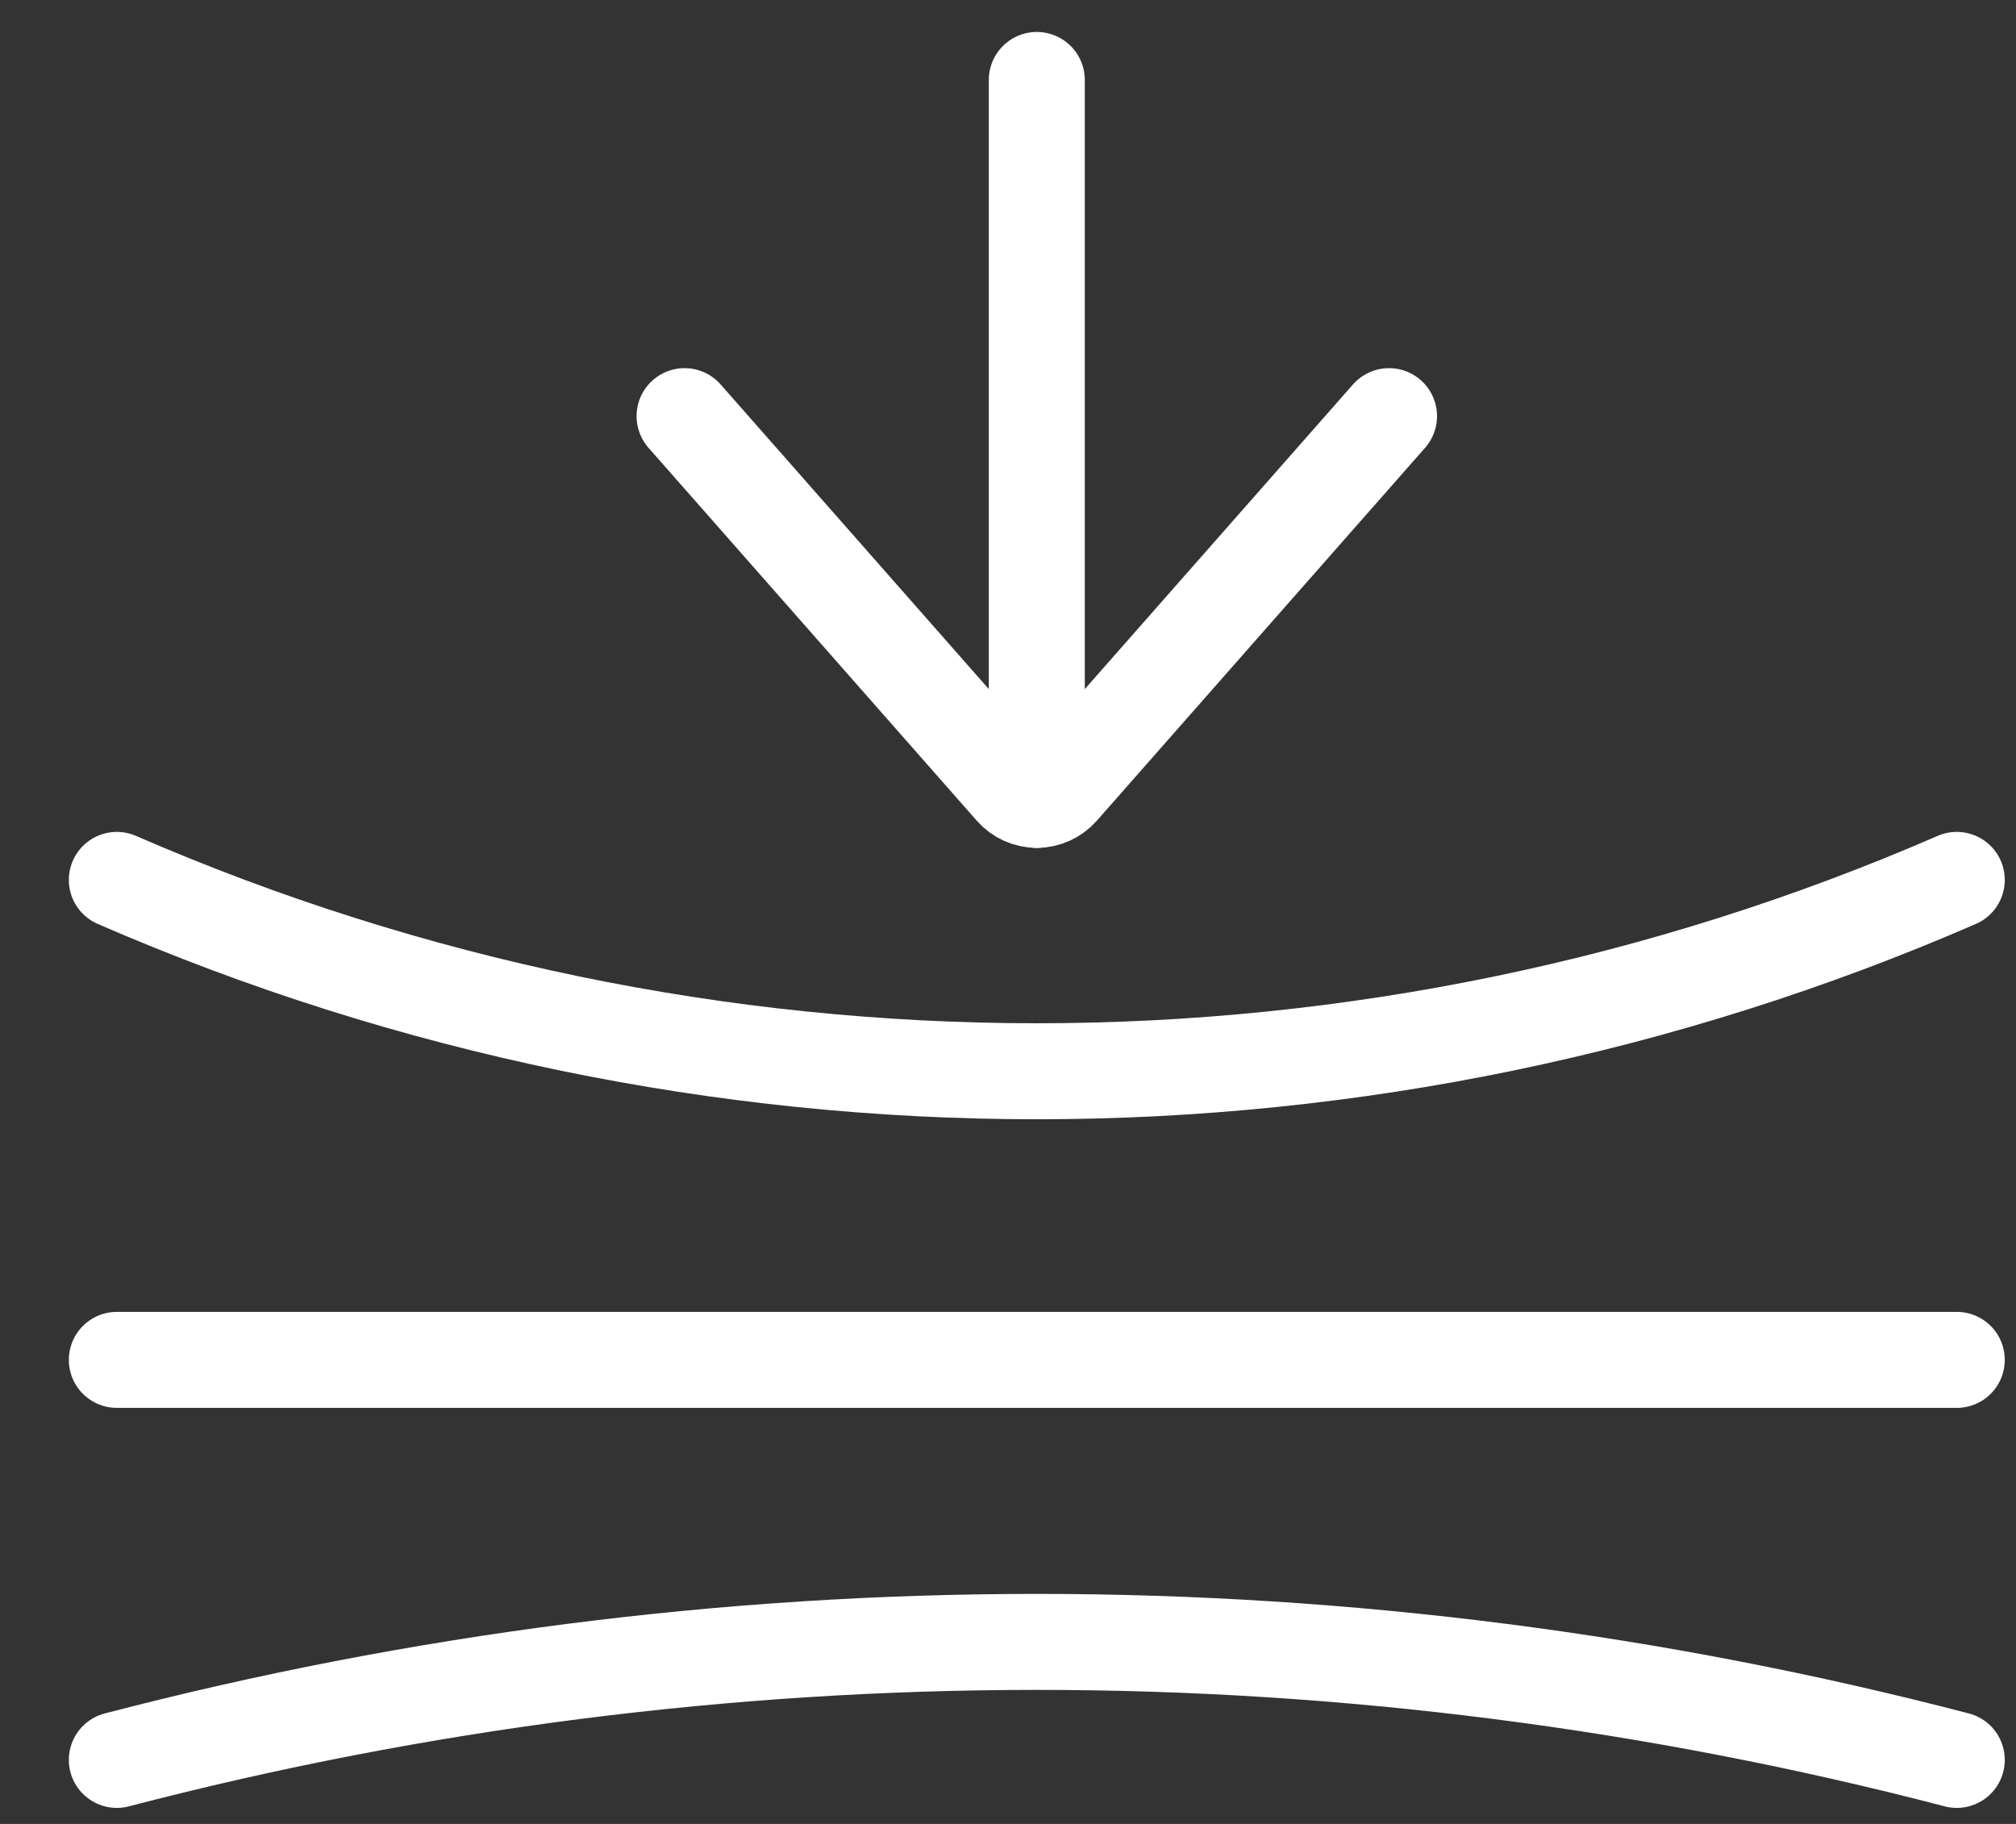
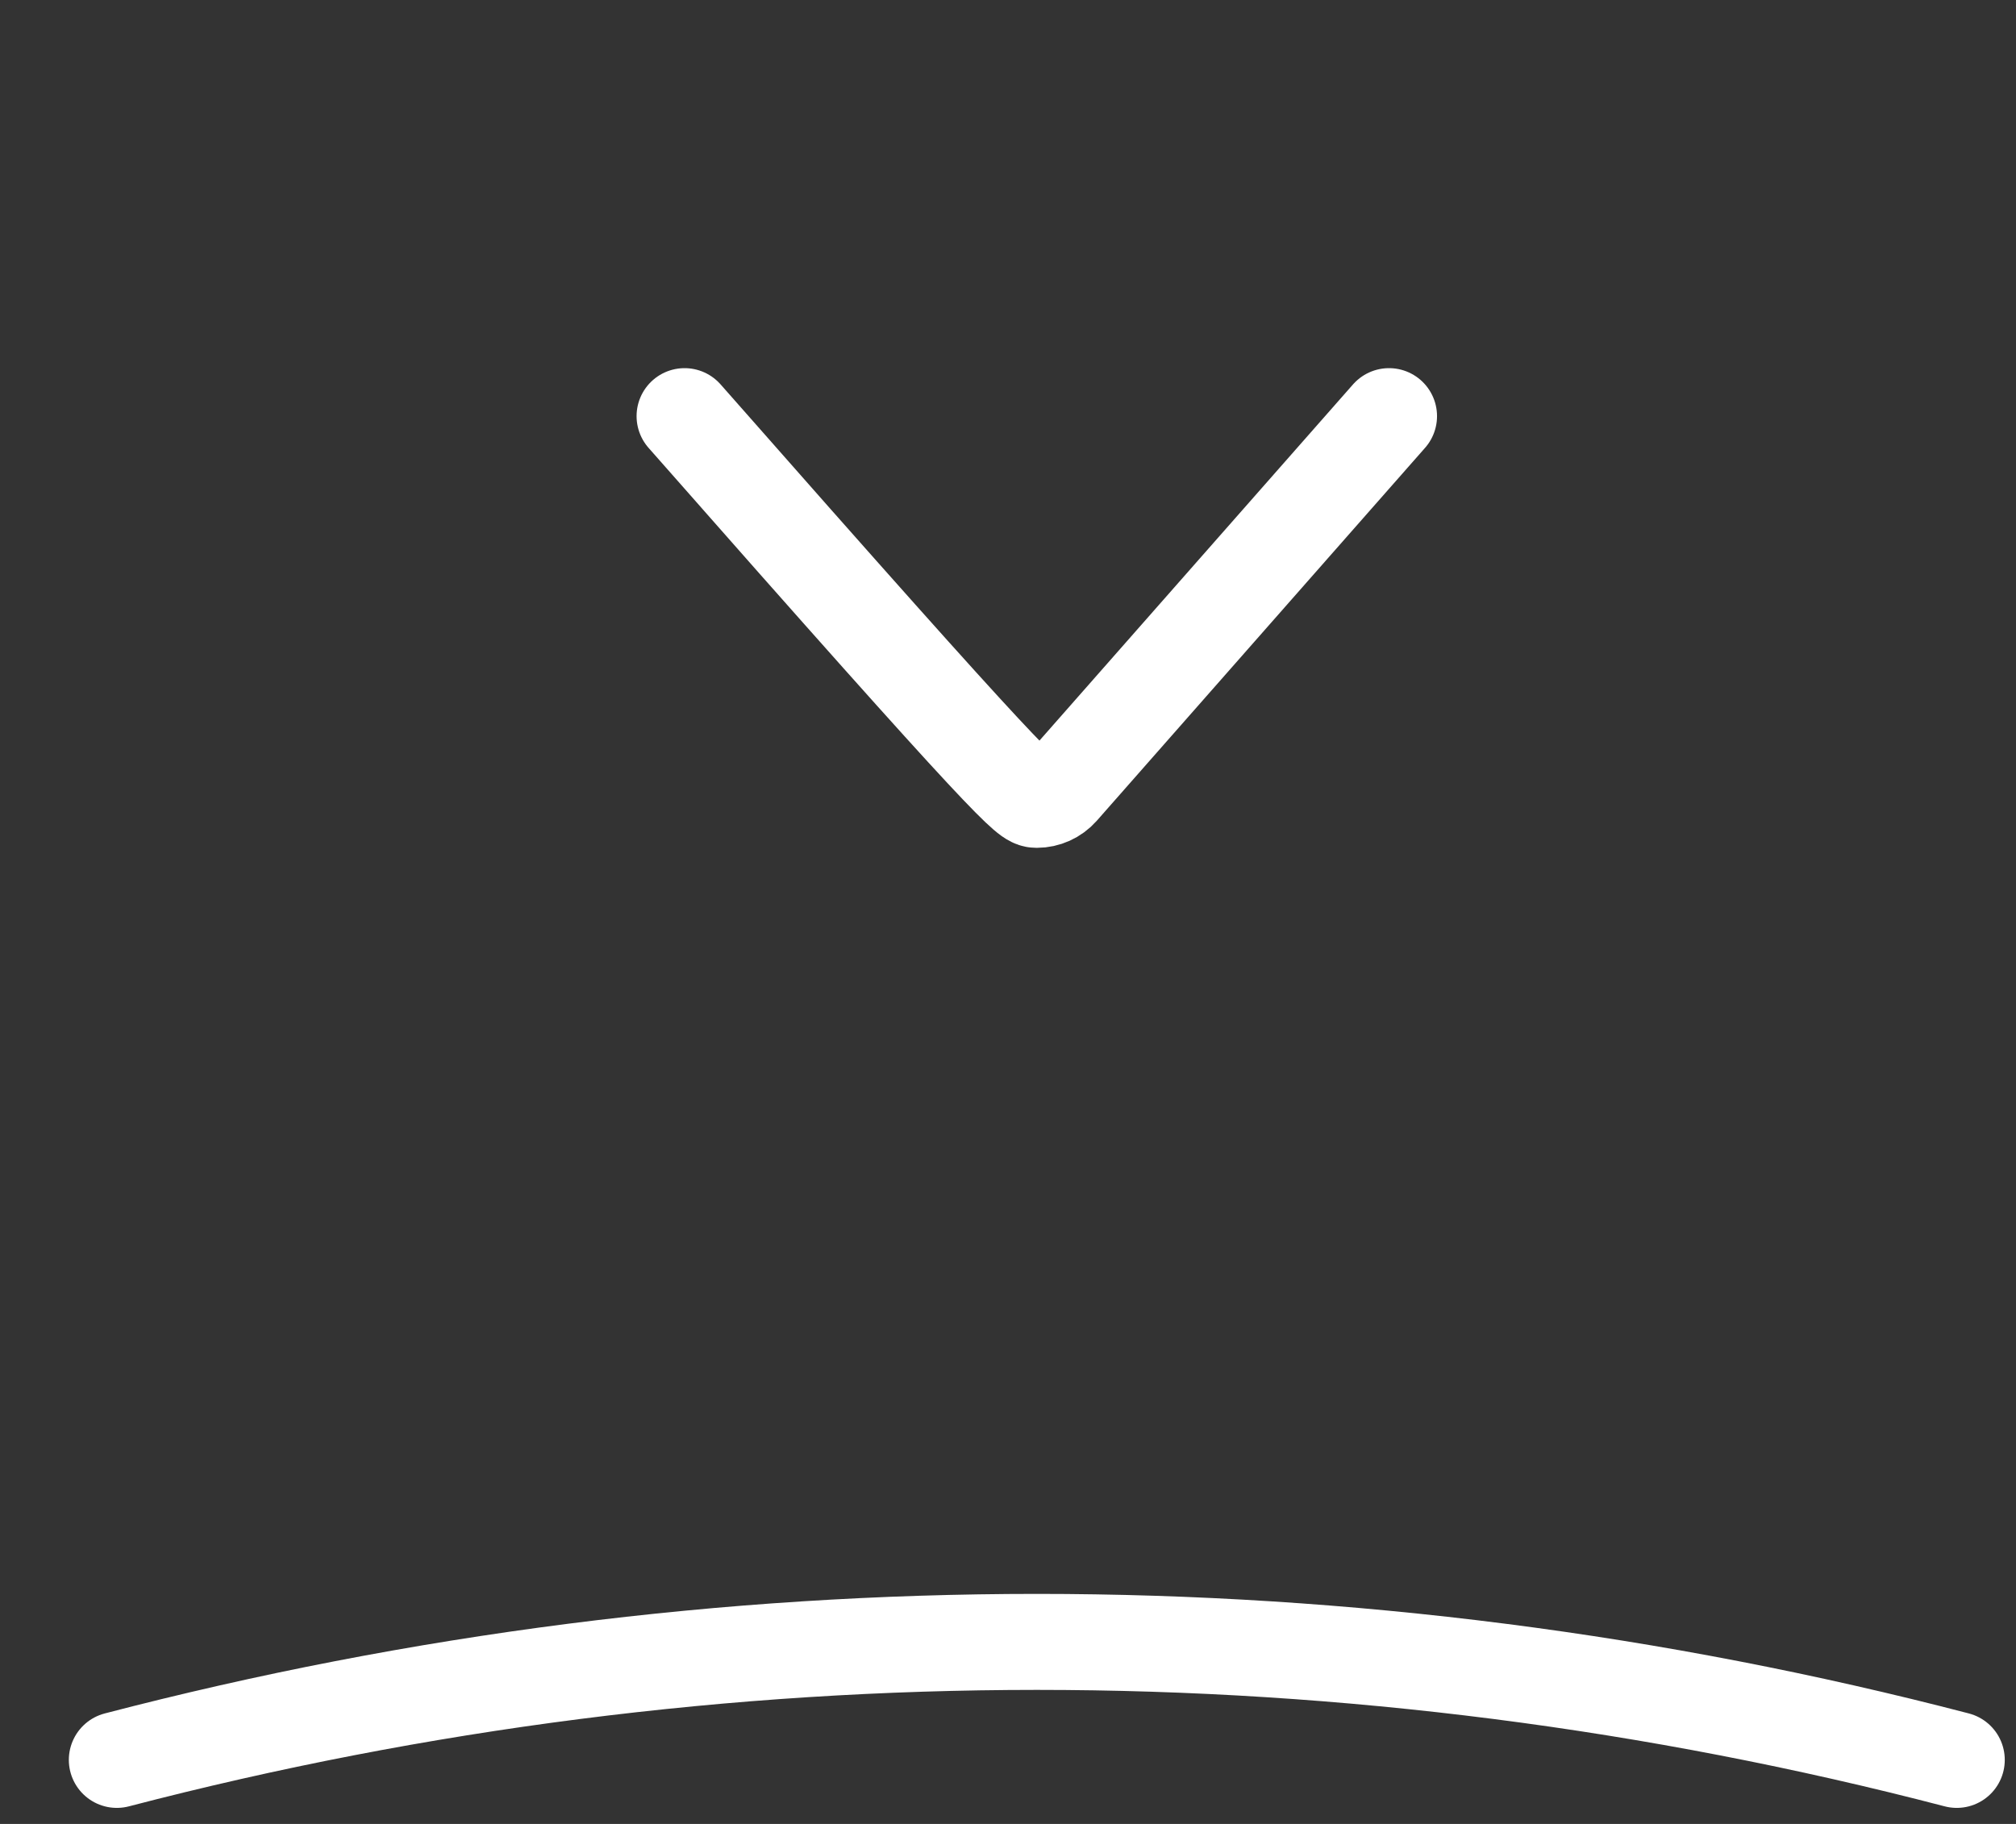
<svg xmlns="http://www.w3.org/2000/svg" width="21" height="19" viewBox="0 0 21 19" fill="none">
  <rect x="0" y="0" width="21" height="19" fill="#333333" stroke="none" />
  <g id="Group">
-     <path id="Shape" d="M20.383 9.166V9.166C14.271 11.824 7.329 11.824 1.217 9.166V9.166" stroke="white" stroke-linecap="round" stroke-linejoin="round" />
    <path id="Shape_2" d="M1.217 18.333V18.333C7.5 16.694 14.1 16.694 20.383 18.333V18.333" stroke="white" stroke-linecap="round" stroke-linejoin="round" />
-     <path id="Shape_3" d="M20.383 14.166H1.217" stroke="white" stroke-linecap="round" stroke-linejoin="round" />
-     <path id="Shape_4" d="M10.8 8.333L10.8 0.833" stroke="white" stroke-linecap="round" stroke-linejoin="round" />
-     <path id="Shape_5" d="M7.131 4.335L10.55 8.219C10.613 8.291 10.704 8.332 10.8 8.332C10.895 8.332 10.986 8.291 11.05 8.219L14.469 4.335" stroke="white" stroke-linecap="round" stroke-linejoin="round" />
+     <path id="Shape_5" d="M7.131 4.335C10.613 8.291 10.704 8.332 10.8 8.332C10.895 8.332 10.986 8.291 11.05 8.219L14.469 4.335" stroke="white" stroke-linecap="round" stroke-linejoin="round" />
  </g>
</svg>